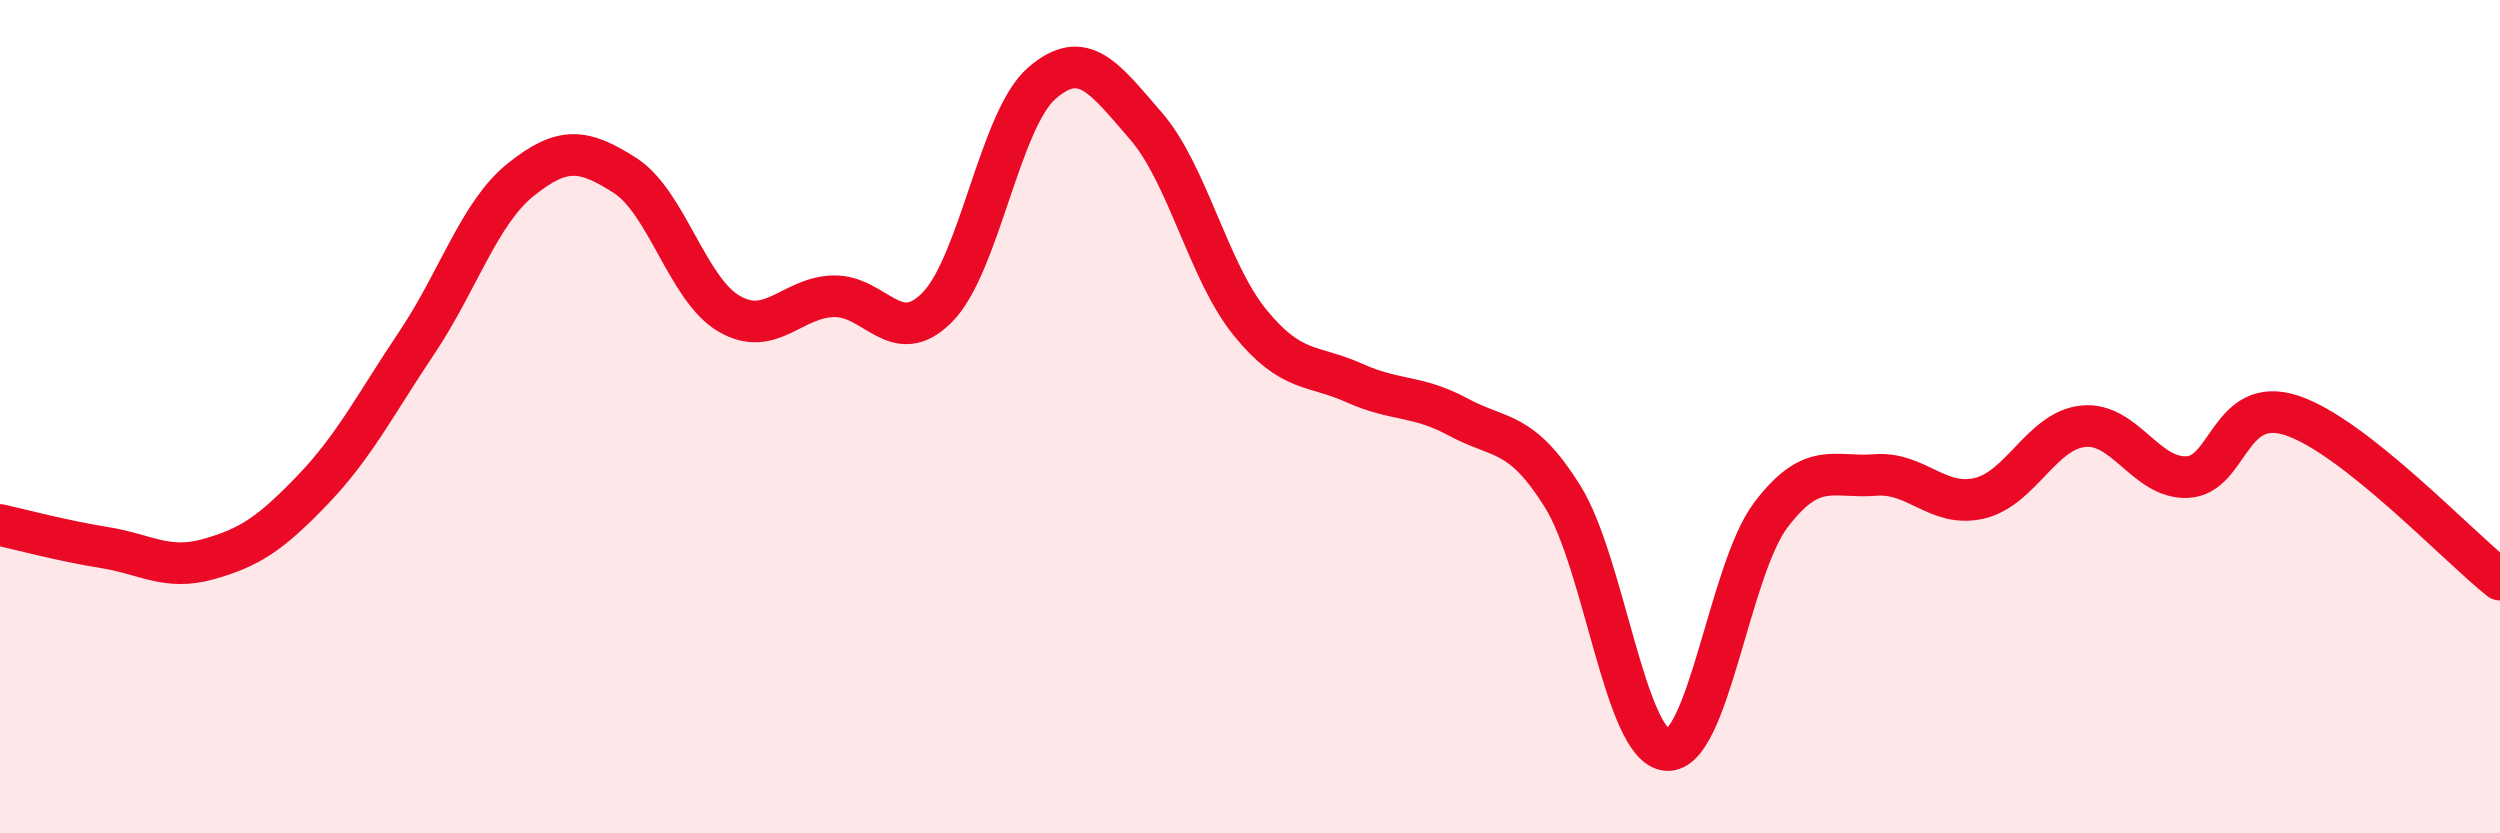
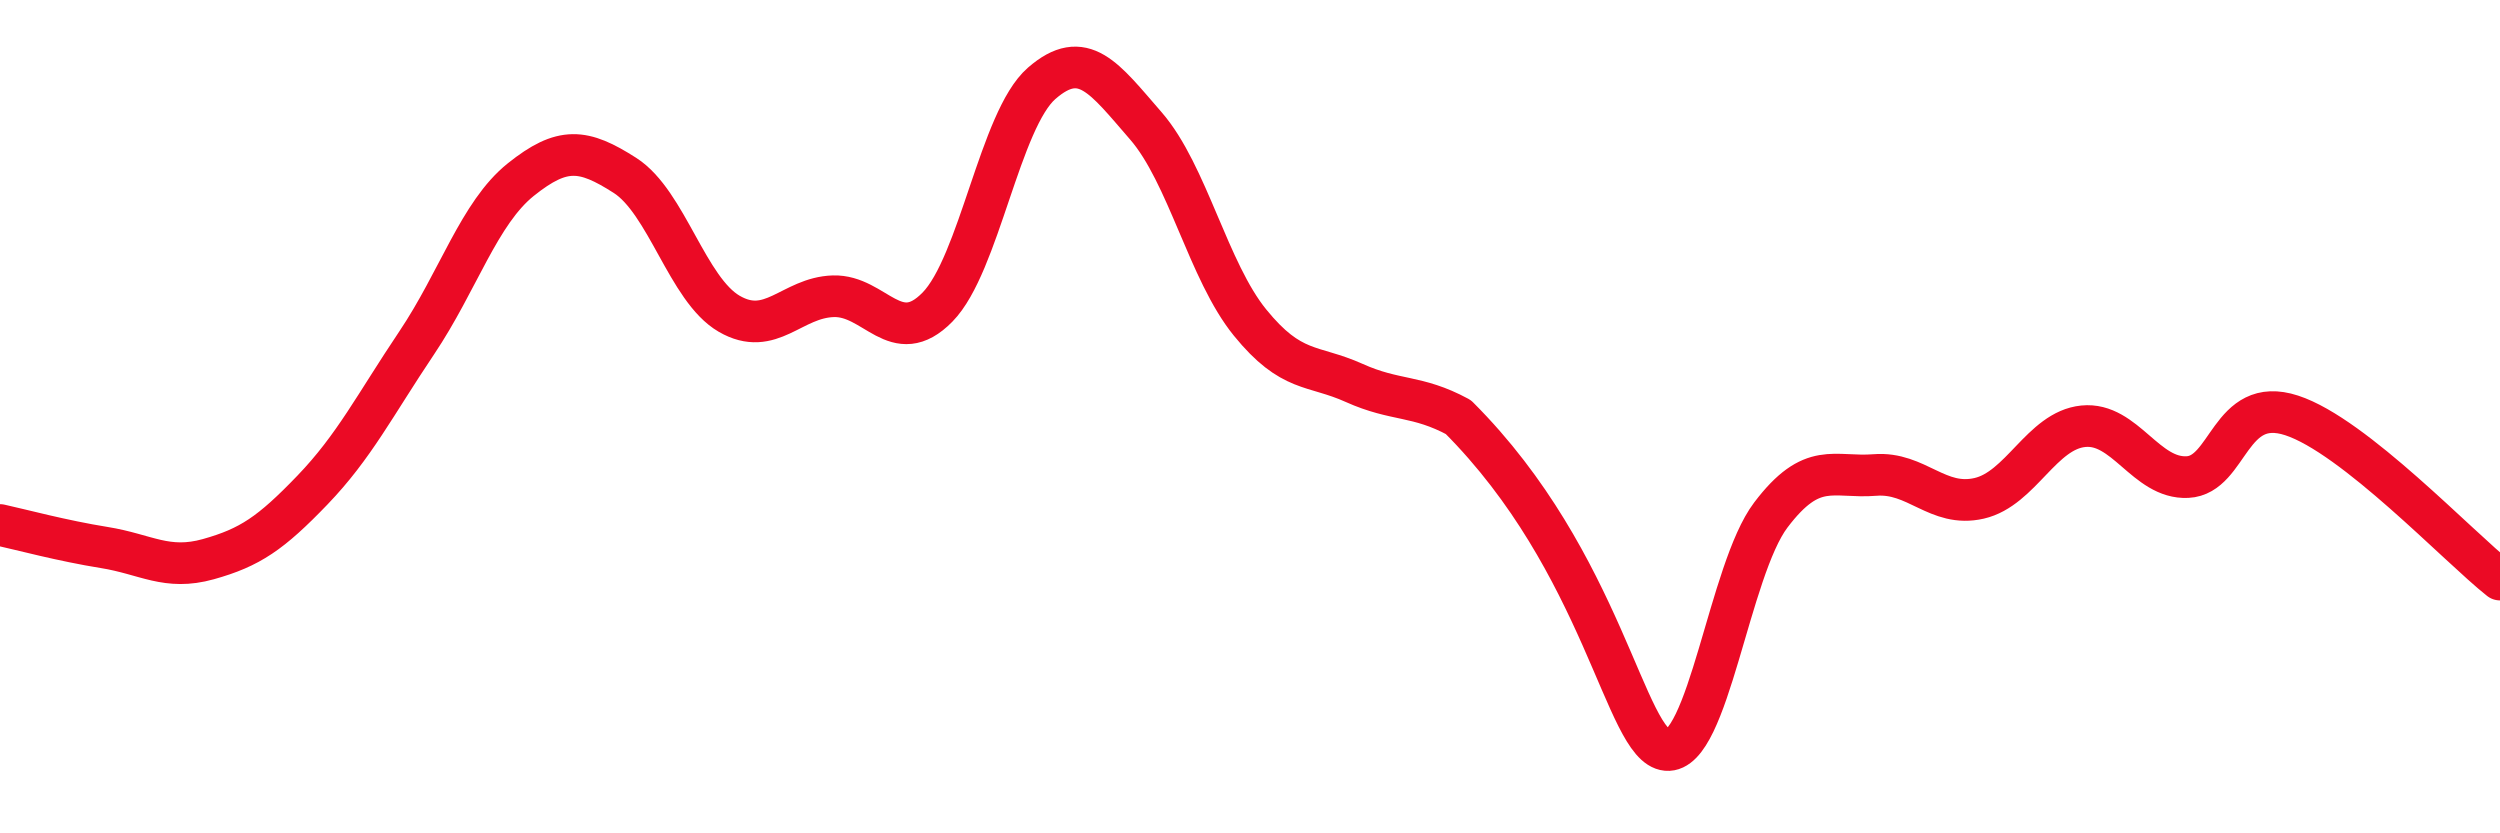
<svg xmlns="http://www.w3.org/2000/svg" width="60" height="20" viewBox="0 0 60 20">
-   <path d="M 0,12.6 C 0.5,12.71 1.5,12.98 2.5,13.14 C 3.5,13.3 4,13.7 5,13.42 C 6,13.14 6.5,12.8 7.5,11.76 C 8.5,10.72 9,9.72 10,8.23 C 11,6.74 11.5,5.11 12.5,4.31 C 13.5,3.51 14,3.57 15,4.21 C 16,4.85 16.5,6.95 17.5,7.53 C 18.5,8.11 19,7.14 20,7.11 C 21,7.08 21.5,8.39 22.5,7.37 C 23.5,6.35 24,2.87 25,2 C 26,1.13 26.5,1.87 27.5,3.02 C 28.5,4.17 29,6.51 30,7.74 C 31,8.97 31.5,8.74 32.5,9.19 C 33.5,9.64 34,9.47 35,10.01 C 36,10.55 36.5,10.31 37.5,11.91 C 38.5,13.51 39,17.91 40,18 C 41,18.09 41.5,13.68 42.5,12.36 C 43.5,11.04 44,11.48 45,11.4 C 46,11.32 46.5,12.19 47.5,11.96 C 48.5,11.73 49,10.33 50,10.23 C 51,10.13 51.5,11.5 52.5,11.45 C 53.5,11.4 53.5,9.48 55,9.97 C 56.5,10.46 59,13.12 60,13.91L60 20L0 20Z" fill="#EB0A25" opacity="0.1" stroke-linecap="round" stroke-linejoin="round" />
-   <path d="M 0,12.6 C 0.5,12.71 1.5,12.98 2.5,13.14 C 3.5,13.3 4,13.7 5,13.42 C 6,13.14 6.5,12.8 7.5,11.76 C 8.5,10.72 9,9.72 10,8.23 C 11,6.74 11.5,5.11 12.5,4.31 C 13.5,3.51 14,3.57 15,4.21 C 16,4.85 16.5,6.95 17.5,7.53 C 18.5,8.11 19,7.14 20,7.11 C 21,7.08 21.5,8.39 22.5,7.37 C 23.5,6.35 24,2.87 25,2 C 26,1.13 26.5,1.87 27.5,3.02 C 28.5,4.17 29,6.51 30,7.74 C 31,8.97 31.5,8.74 32.5,9.19 C 33.5,9.64 34,9.47 35,10.01 C 36,10.55 36.5,10.31 37.5,11.91 C 38.5,13.51 39,17.91 40,18 C 41,18.09 41.5,13.68 42.5,12.36 C 43.5,11.04 44,11.48 45,11.4 C 46,11.32 46.5,12.19 47.5,11.96 C 48.5,11.73 49,10.33 50,10.23 C 51,10.13 51.5,11.5 52.5,11.45 C 53.5,11.4 53.5,9.48 55,9.97 C 56.5,10.46 59,13.12 60,13.91" stroke="#EB0A25" stroke-width="1" fill="none" stroke-linecap="round" stroke-linejoin="round" />
+   <path d="M 0,12.6 C 0.5,12.71 1.5,12.98 2.5,13.14 C 3.5,13.3 4,13.7 5,13.42 C 6,13.14 6.5,12.8 7.5,11.76 C 8.5,10.72 9,9.72 10,8.23 C 11,6.74 11.5,5.11 12.5,4.31 C 13.5,3.51 14,3.57 15,4.21 C 16,4.85 16.5,6.95 17.5,7.53 C 18.5,8.11 19,7.14 20,7.11 C 21,7.08 21.5,8.39 22.5,7.37 C 23.5,6.35 24,2.87 25,2 C 26,1.13 26.5,1.87 27.5,3.02 C 28.5,4.17 29,6.51 30,7.74 C 31,8.97 31.5,8.74 32.5,9.19 C 33.5,9.64 34,9.47 35,10.01 C 38.5,13.51 39,17.91 40,18 C 41,18.09 41.5,13.68 42.5,12.36 C 43.5,11.04 44,11.48 45,11.4 C 46,11.32 46.5,12.19 47.5,11.96 C 48.5,11.73 49,10.33 50,10.23 C 51,10.13 51.5,11.5 52.5,11.45 C 53.5,11.4 53.5,9.48 55,9.97 C 56.5,10.46 59,13.12 60,13.91" stroke="#EB0A25" stroke-width="1" fill="none" stroke-linecap="round" stroke-linejoin="round" />
</svg>